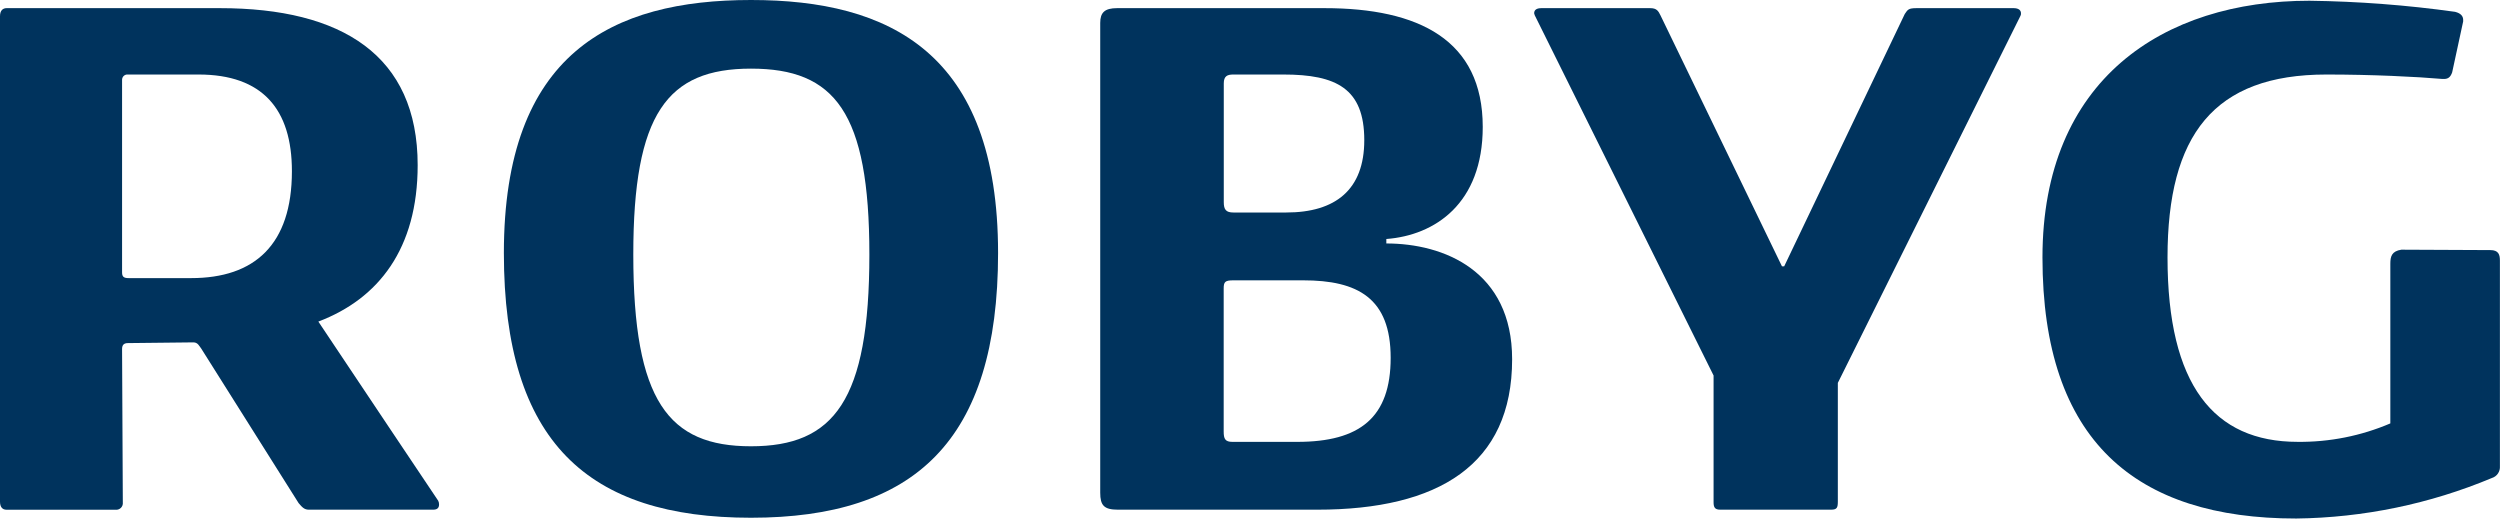
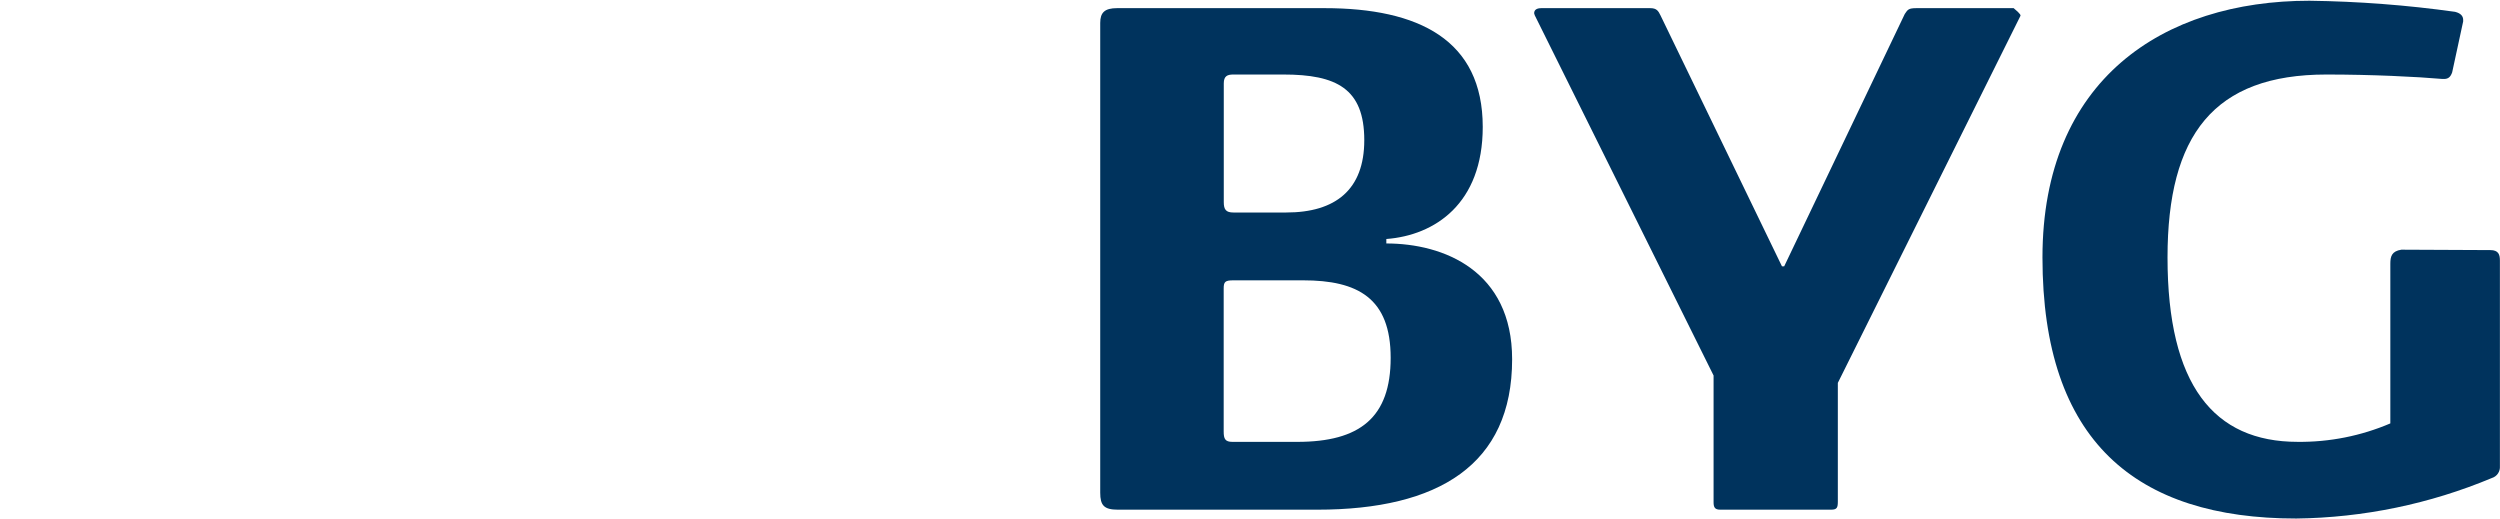
<svg xmlns="http://www.w3.org/2000/svg" width="135" height="28" viewBox="0 0 135 28" fill="none">
-   <path d="M23.709 27.244C23.709 27.442 23.591 27.523 23.392 27.523H16.68C16.441 27.523 16.324 27.404 16.124 27.166L10.881 18.845C10.762 18.686 10.682 18.488 10.445 18.488L6.91 18.527C6.712 18.527 6.592 18.607 6.592 18.845L6.632 27.127C6.638 27.181 6.633 27.236 6.615 27.287C6.597 27.338 6.569 27.384 6.531 27.423C6.492 27.461 6.446 27.49 6.395 27.508C6.344 27.526 6.29 27.532 6.236 27.526H0.356C0.118 27.526 0 27.366 0 27.087V0.877C0 0.56 0.16 0.44 0.356 0.44H11.875C18.46 0.44 22.554 2.988 22.554 8.92C22.554 13.423 20.447 16.131 17.191 17.365C18.939 19.995 23.664 27.042 23.664 27.042C23.696 27.104 23.711 27.174 23.709 27.244ZM10.722 4.024H6.91C6.871 4.019 6.831 4.023 6.793 4.035C6.755 4.047 6.719 4.066 6.689 4.093C6.66 4.119 6.635 4.151 6.619 4.187C6.602 4.223 6.593 4.263 6.592 4.303V14.699C6.592 14.938 6.671 15.018 6.948 15.018H10.322C13.738 15.018 15.763 13.225 15.763 9.245C15.765 5.9 14.177 4.024 10.722 4.024Z" fill="#00335D" />
-   <path d="M40.553 27.958C31.774 27.958 27.209 23.9 27.209 13.663C27.209 2.869 33.048 0 40.553 0C48.018 0 53.896 2.83 53.896 13.663C53.896 23.821 49.371 27.958 40.553 27.958ZM40.553 3.706C36.026 3.706 34.198 6.136 34.198 13.745C34.198 21.67 36.105 24.099 40.553 24.099C45.039 24.099 46.946 21.632 46.946 13.745C46.946 6.054 45.08 3.706 40.553 3.706Z" fill="#00335D" />
  <path d="M71.128 27.523H60.365C59.611 27.523 59.412 27.284 59.412 26.607V1.236C59.412 0.679 59.651 0.44 60.324 0.44H71.525C76.61 0.44 80.068 2.152 80.068 6.854C80.068 10.997 77.483 12.708 74.862 12.906V13.147C77.961 13.147 81.655 14.621 81.655 19.399C81.656 25.094 77.684 27.523 71.128 27.523ZM69.301 4.024H66.6C66.283 4.024 66.084 4.103 66.084 4.503V10.917C66.084 11.314 66.204 11.475 66.6 11.475H69.46C72.121 11.475 73.671 10.239 73.671 7.571C73.672 4.779 72.166 4.024 69.301 4.024ZM70.369 15.138H66.595C66.159 15.138 66.079 15.219 66.079 15.577V23.302C66.079 23.701 66.159 23.861 66.555 23.861H70.051C73.433 23.861 75.096 22.547 75.096 19.32C75.096 16.093 73.312 15.138 70.373 15.138H70.369Z" fill="#00335D" />
-   <path d="M99.243 20.676V27.084C99.243 27.403 99.201 27.522 98.887 27.522H92.889C92.611 27.522 92.533 27.403 92.533 27.124V20.277L82.922 0.917C82.885 0.855 82.859 0.788 82.844 0.718C82.844 0.518 83.002 0.44 83.24 0.44H89.113C89.469 0.44 89.551 0.598 89.671 0.839L96.226 14.382H96.346L102.857 0.757C103.019 0.518 103.056 0.44 103.493 0.44H108.737C109.013 0.44 109.133 0.56 109.133 0.718C109.139 0.774 109.125 0.83 109.094 0.877L99.243 20.676Z" fill="#00335D" />
+   <path d="M99.243 20.676V27.084C99.243 27.403 99.201 27.522 98.887 27.522H92.889C92.611 27.522 92.533 27.403 92.533 27.124V20.277L82.922 0.917C82.885 0.855 82.859 0.788 82.844 0.718C82.844 0.518 83.002 0.44 83.24 0.44H89.113C89.469 0.44 89.551 0.598 89.671 0.839L96.226 14.382H96.346L102.857 0.757C103.019 0.518 103.056 0.44 103.493 0.44H108.737C109.139 0.774 109.125 0.83 109.094 0.877L99.243 20.676Z" fill="#00335D" />
  <path d="M134.562 25.812C131.213 27.213 127.626 27.956 123.998 28C115.337 28 110.293 23.821 110.293 13.903C110.293 4.302 116.808 0.04 124.709 0.04C127.34 0.074 129.966 0.274 132.572 0.638C132.891 0.718 133.011 0.876 133.011 1.076V1.157L132.417 3.907C132.333 4.144 132.217 4.264 131.978 4.264H131.898C130.509 4.143 128.086 4.024 125.624 4.024C119.544 4.024 117.046 7.291 117.046 13.903C117.046 20.794 119.544 23.86 124.076 23.86C125.794 23.878 127.497 23.539 129.078 22.864V14.24C129.078 13.841 129.156 13.564 129.674 13.483L134.48 13.505C134.915 13.505 134.995 13.745 134.995 14.063V25.172C135.006 25.312 134.969 25.452 134.89 25.569C134.812 25.685 134.696 25.771 134.562 25.812Z" fill="#00335D" />
</svg>